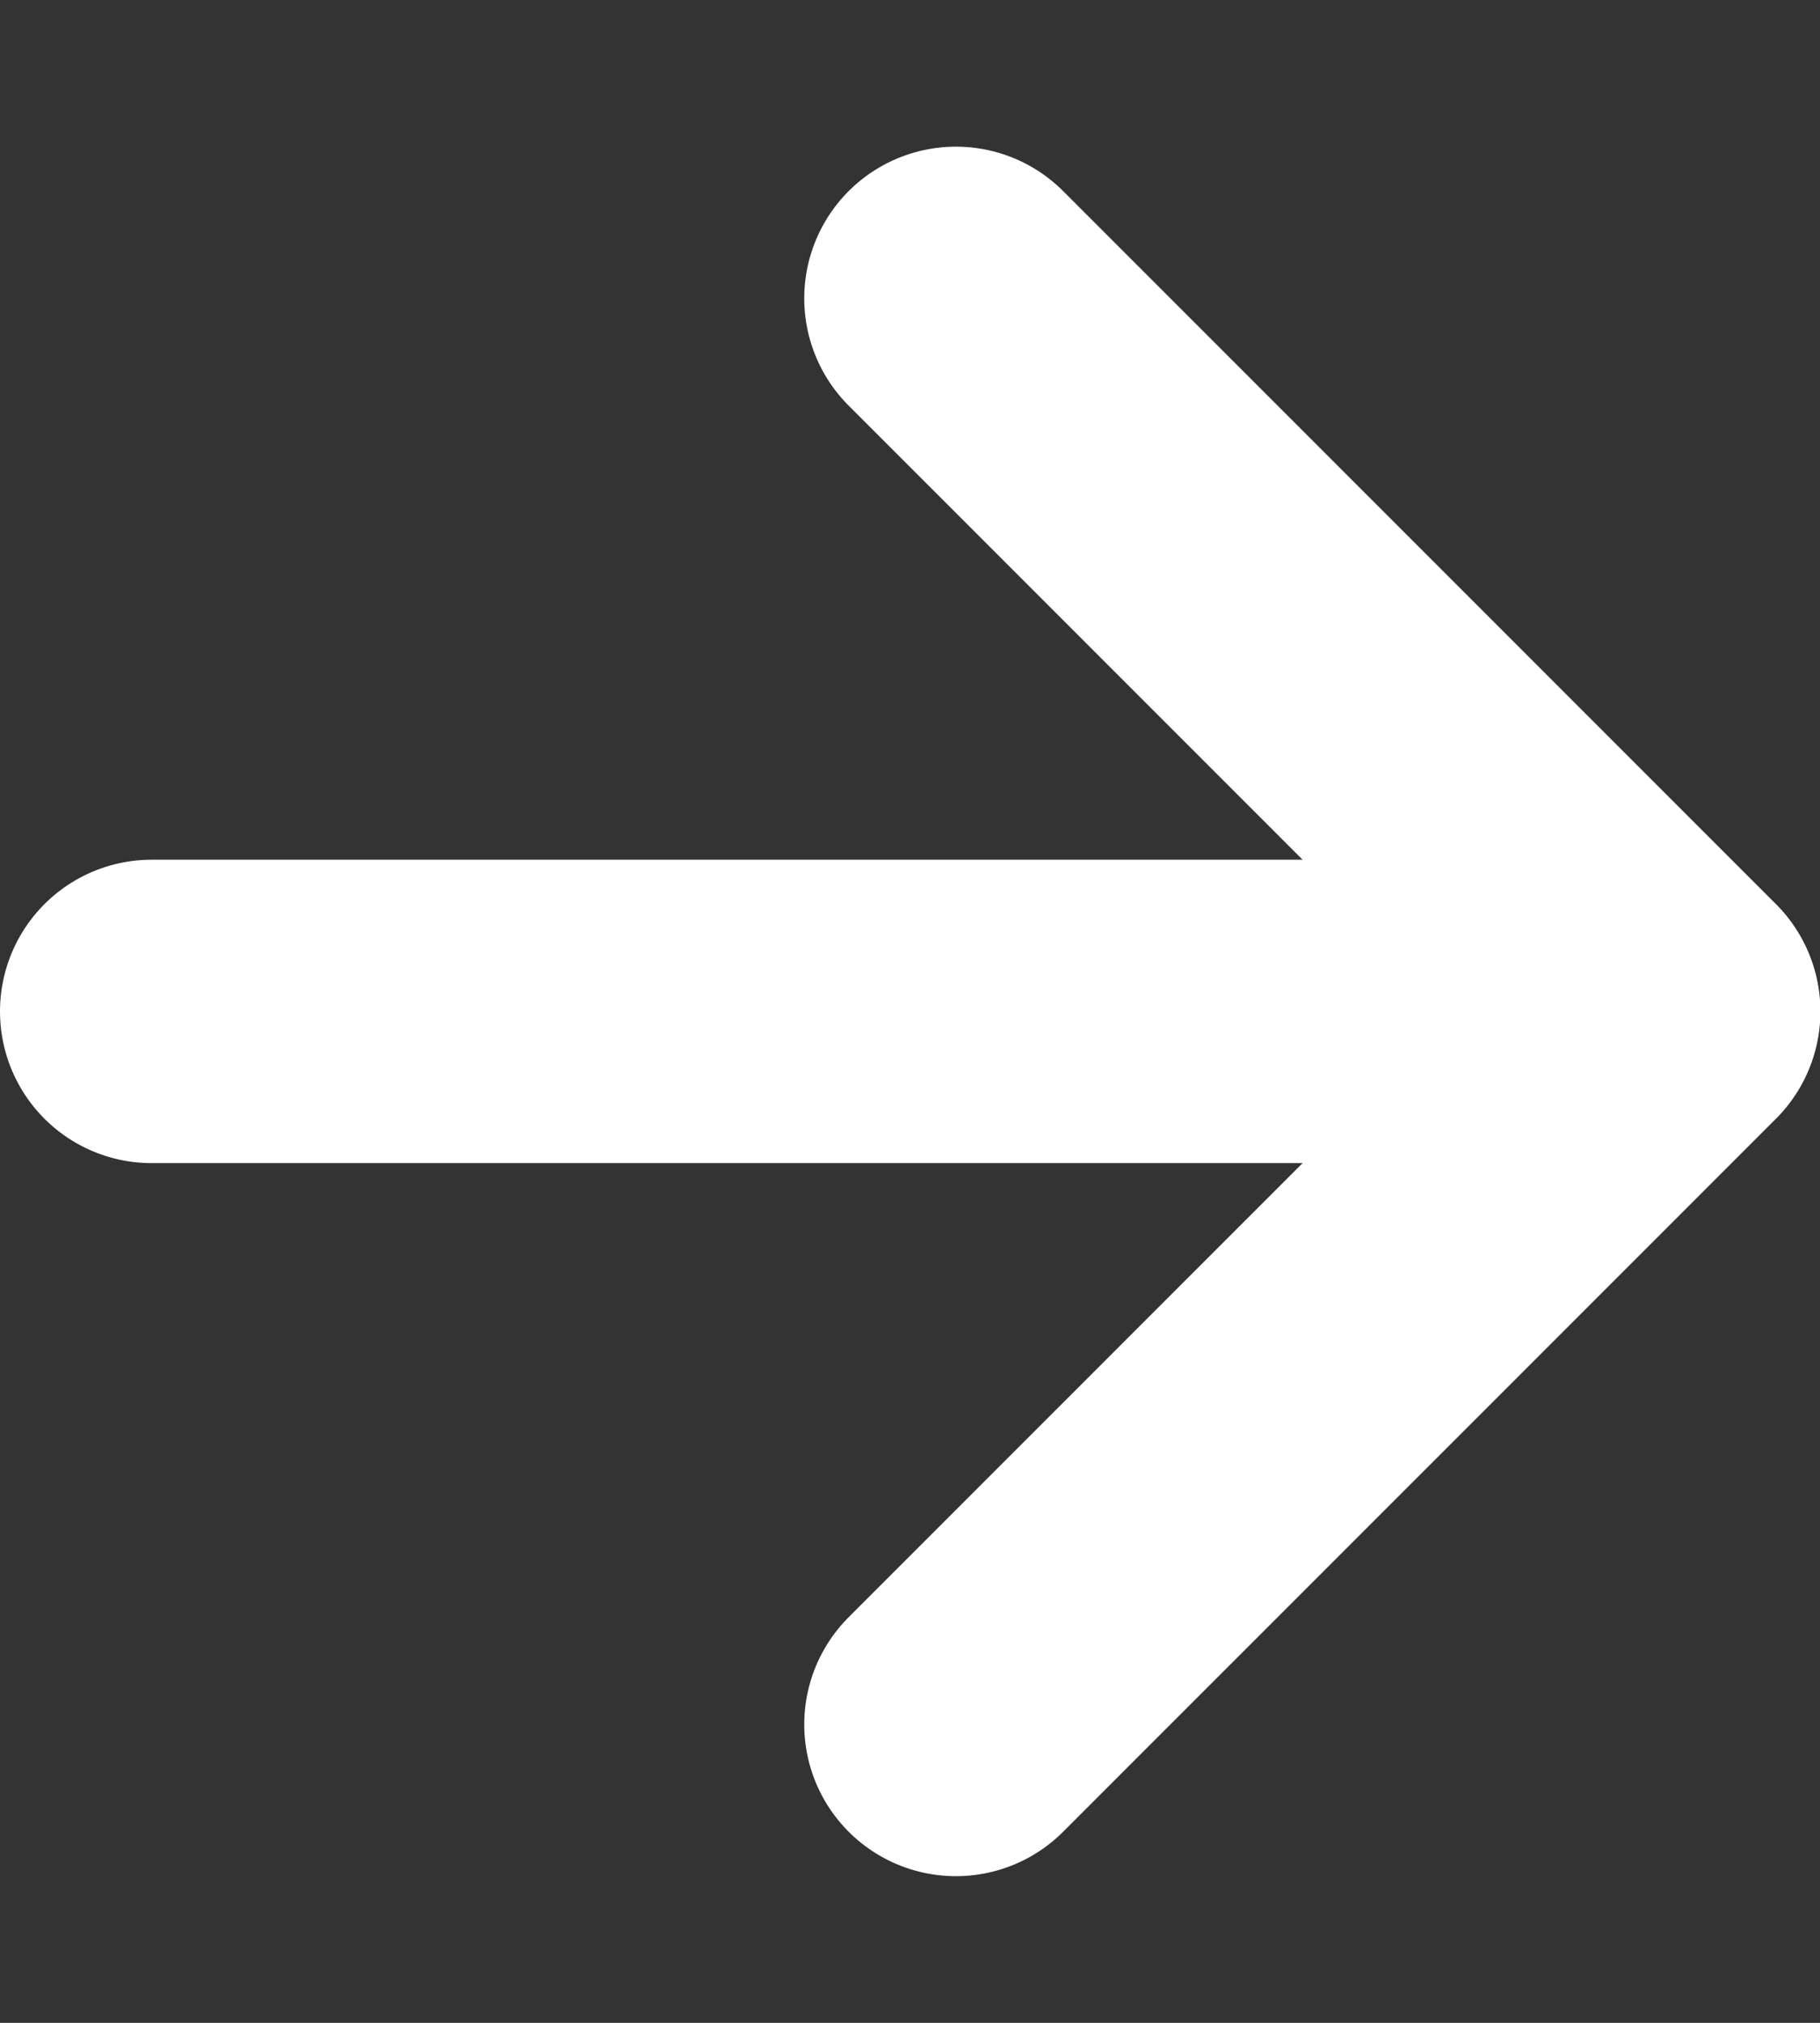
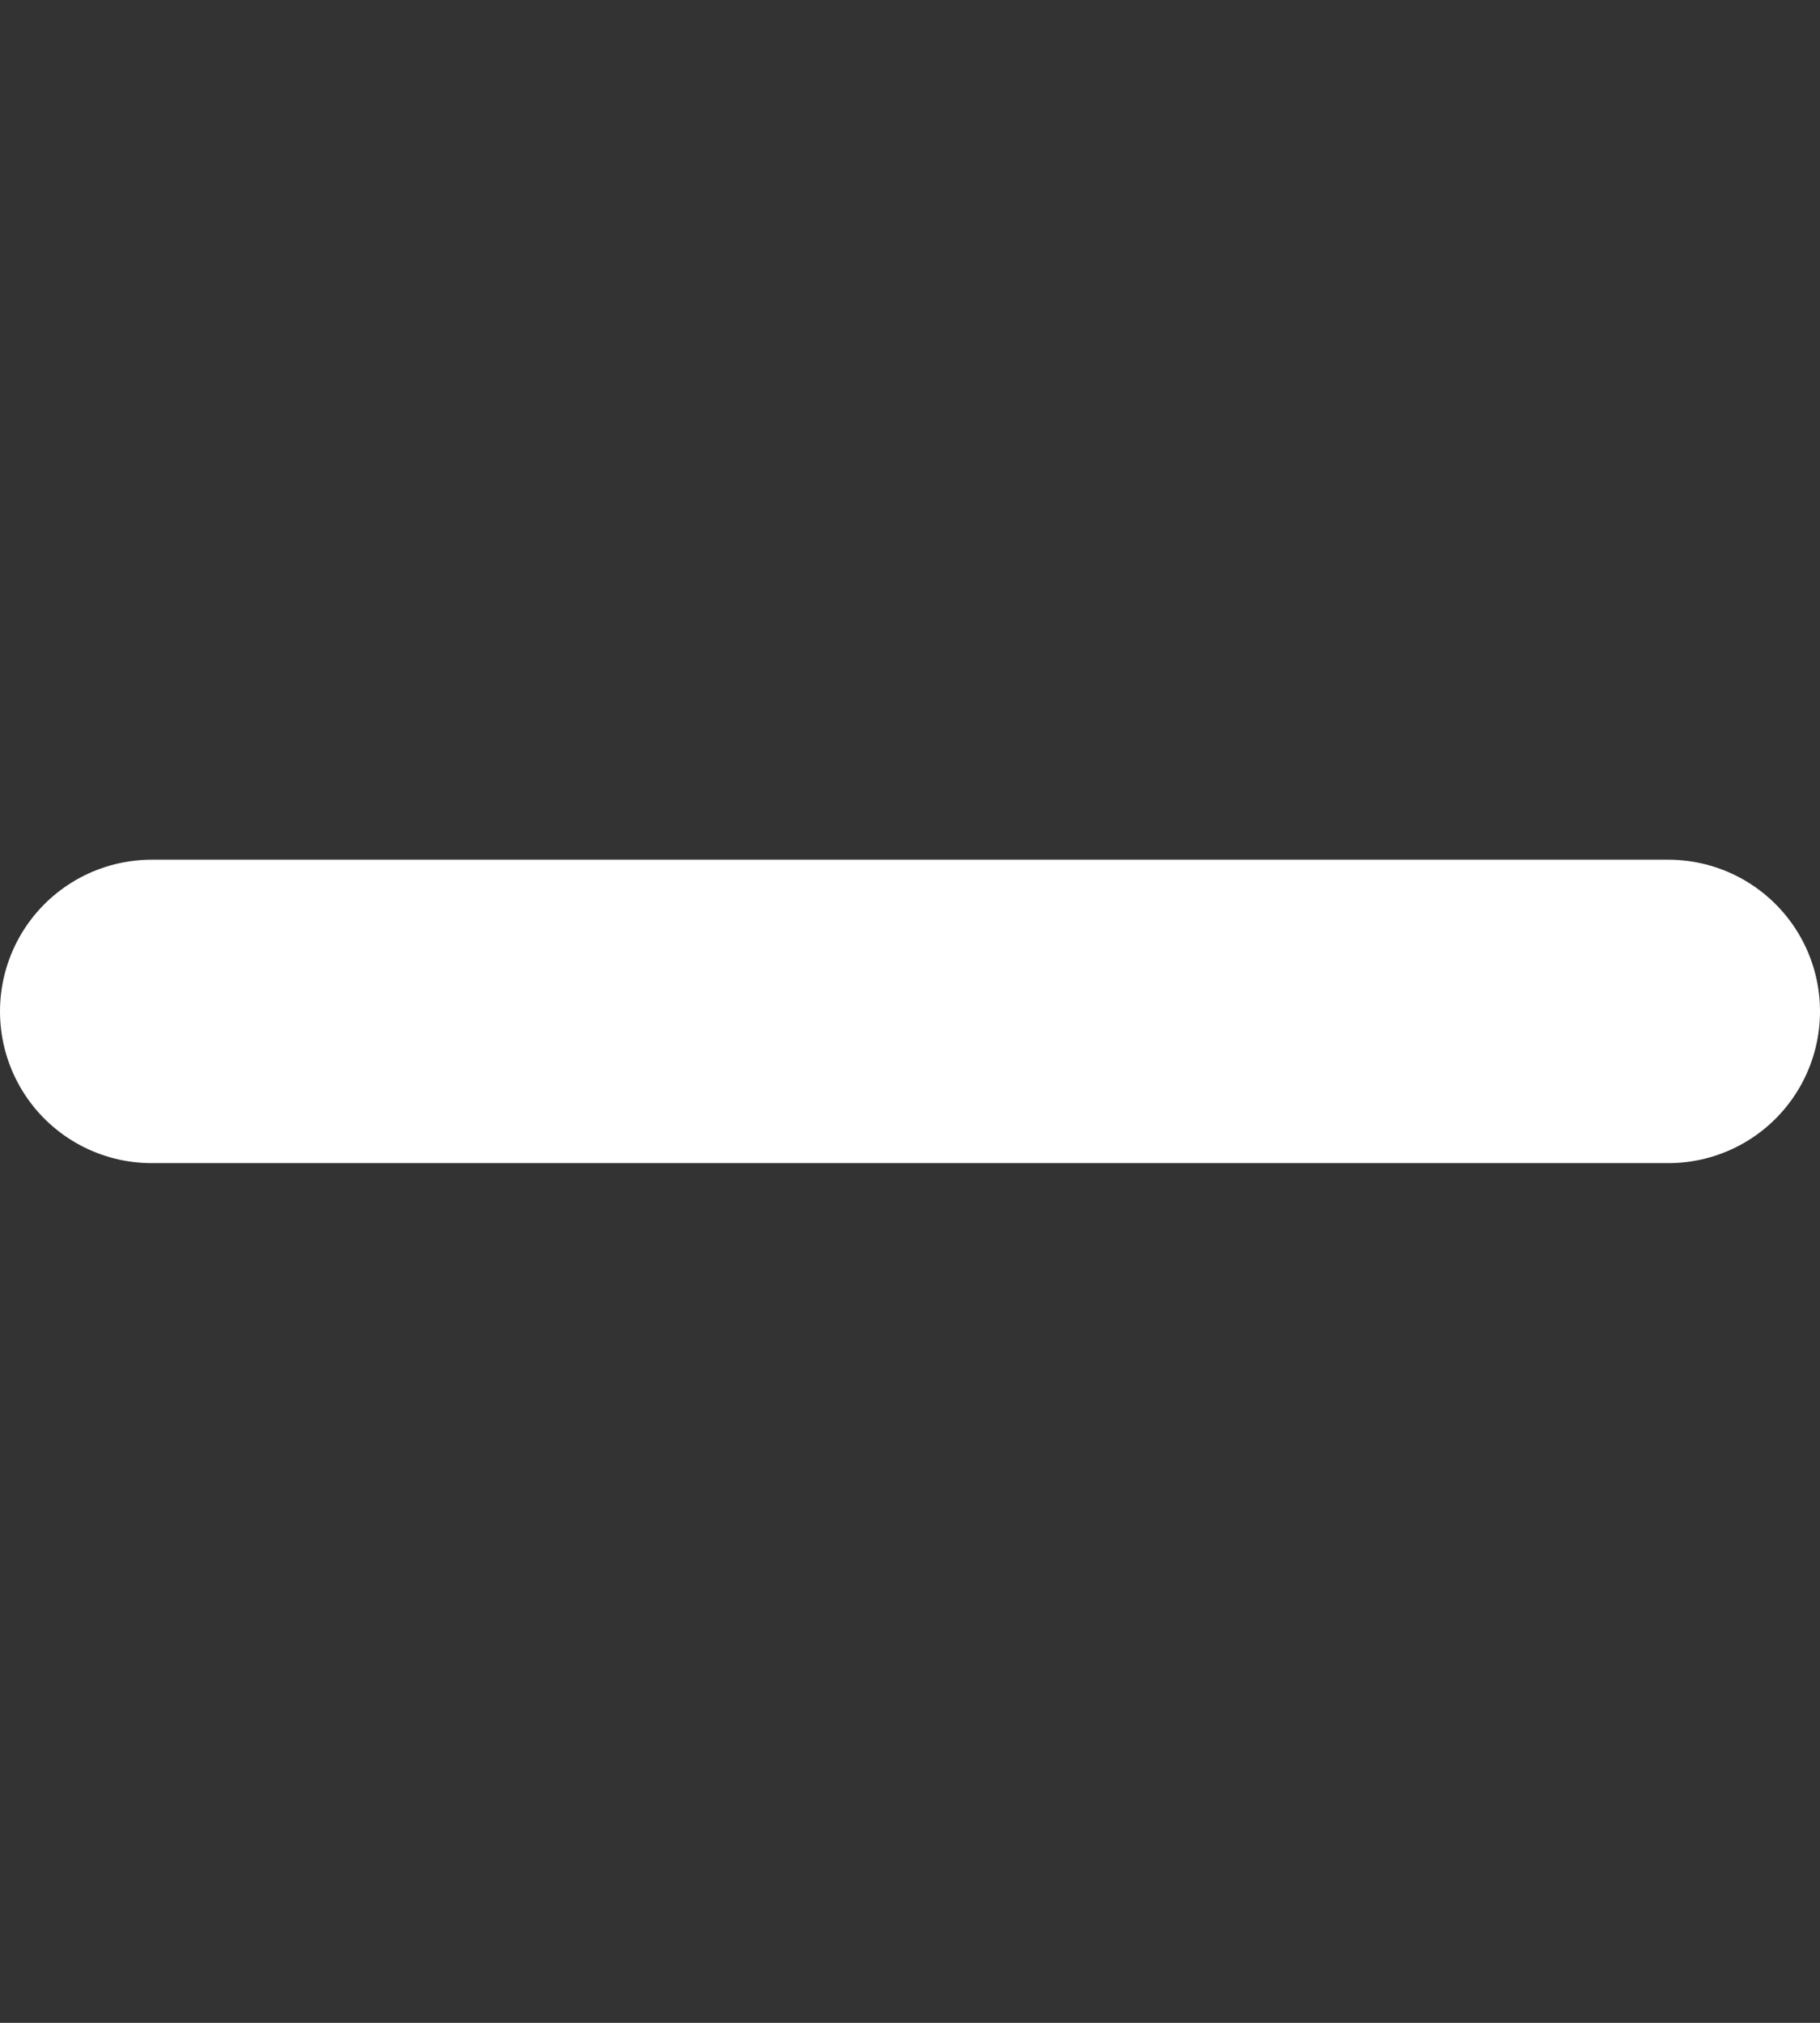
<svg xmlns="http://www.w3.org/2000/svg" width="9" height="10" viewBox="0 0 9 10" fill="none">
  <rect x="0" y="0" width="9" height="10" fill="#333333" stroke="none" />
-   <path d="M4.727 1.475L8.252 5L4.727 8.525" stroke="white" stroke-width="1.5" stroke-linecap="round" stroke-linejoin="round" />
  <path d="M8.25 5L0.75 5" stroke="white" stroke-width="1.5" stroke-linecap="round" stroke-linejoin="round" />
</svg>